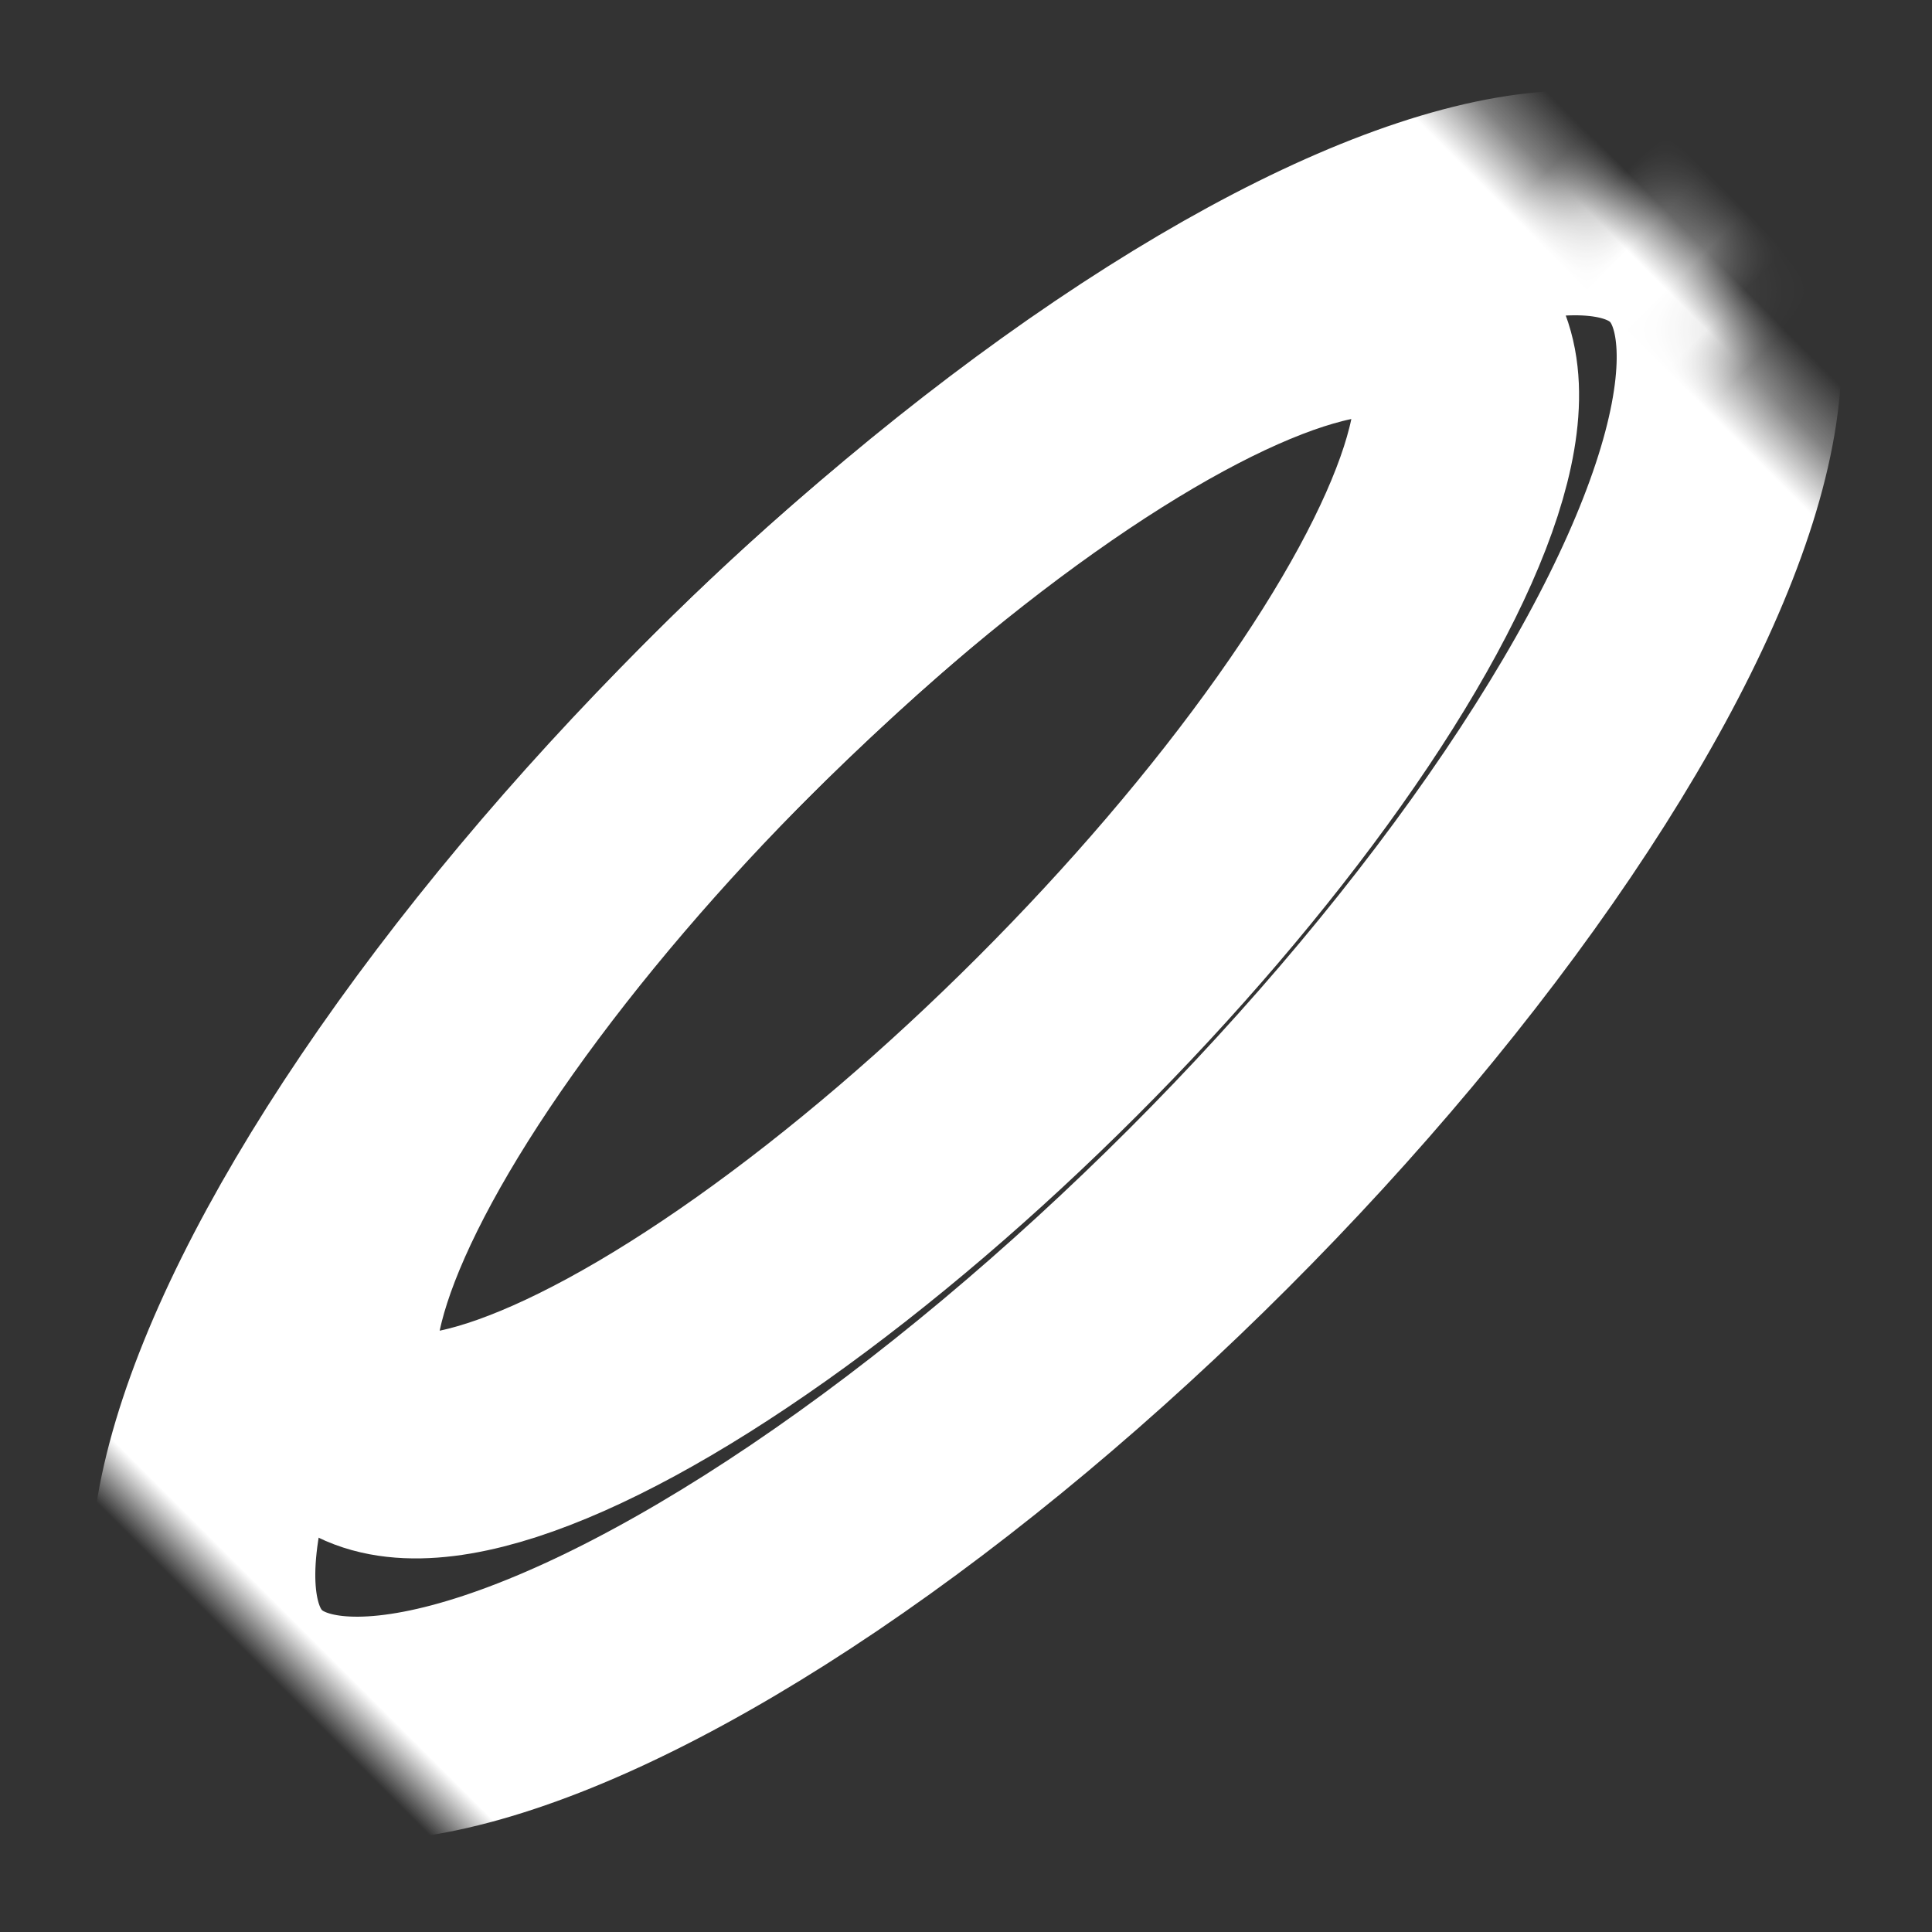
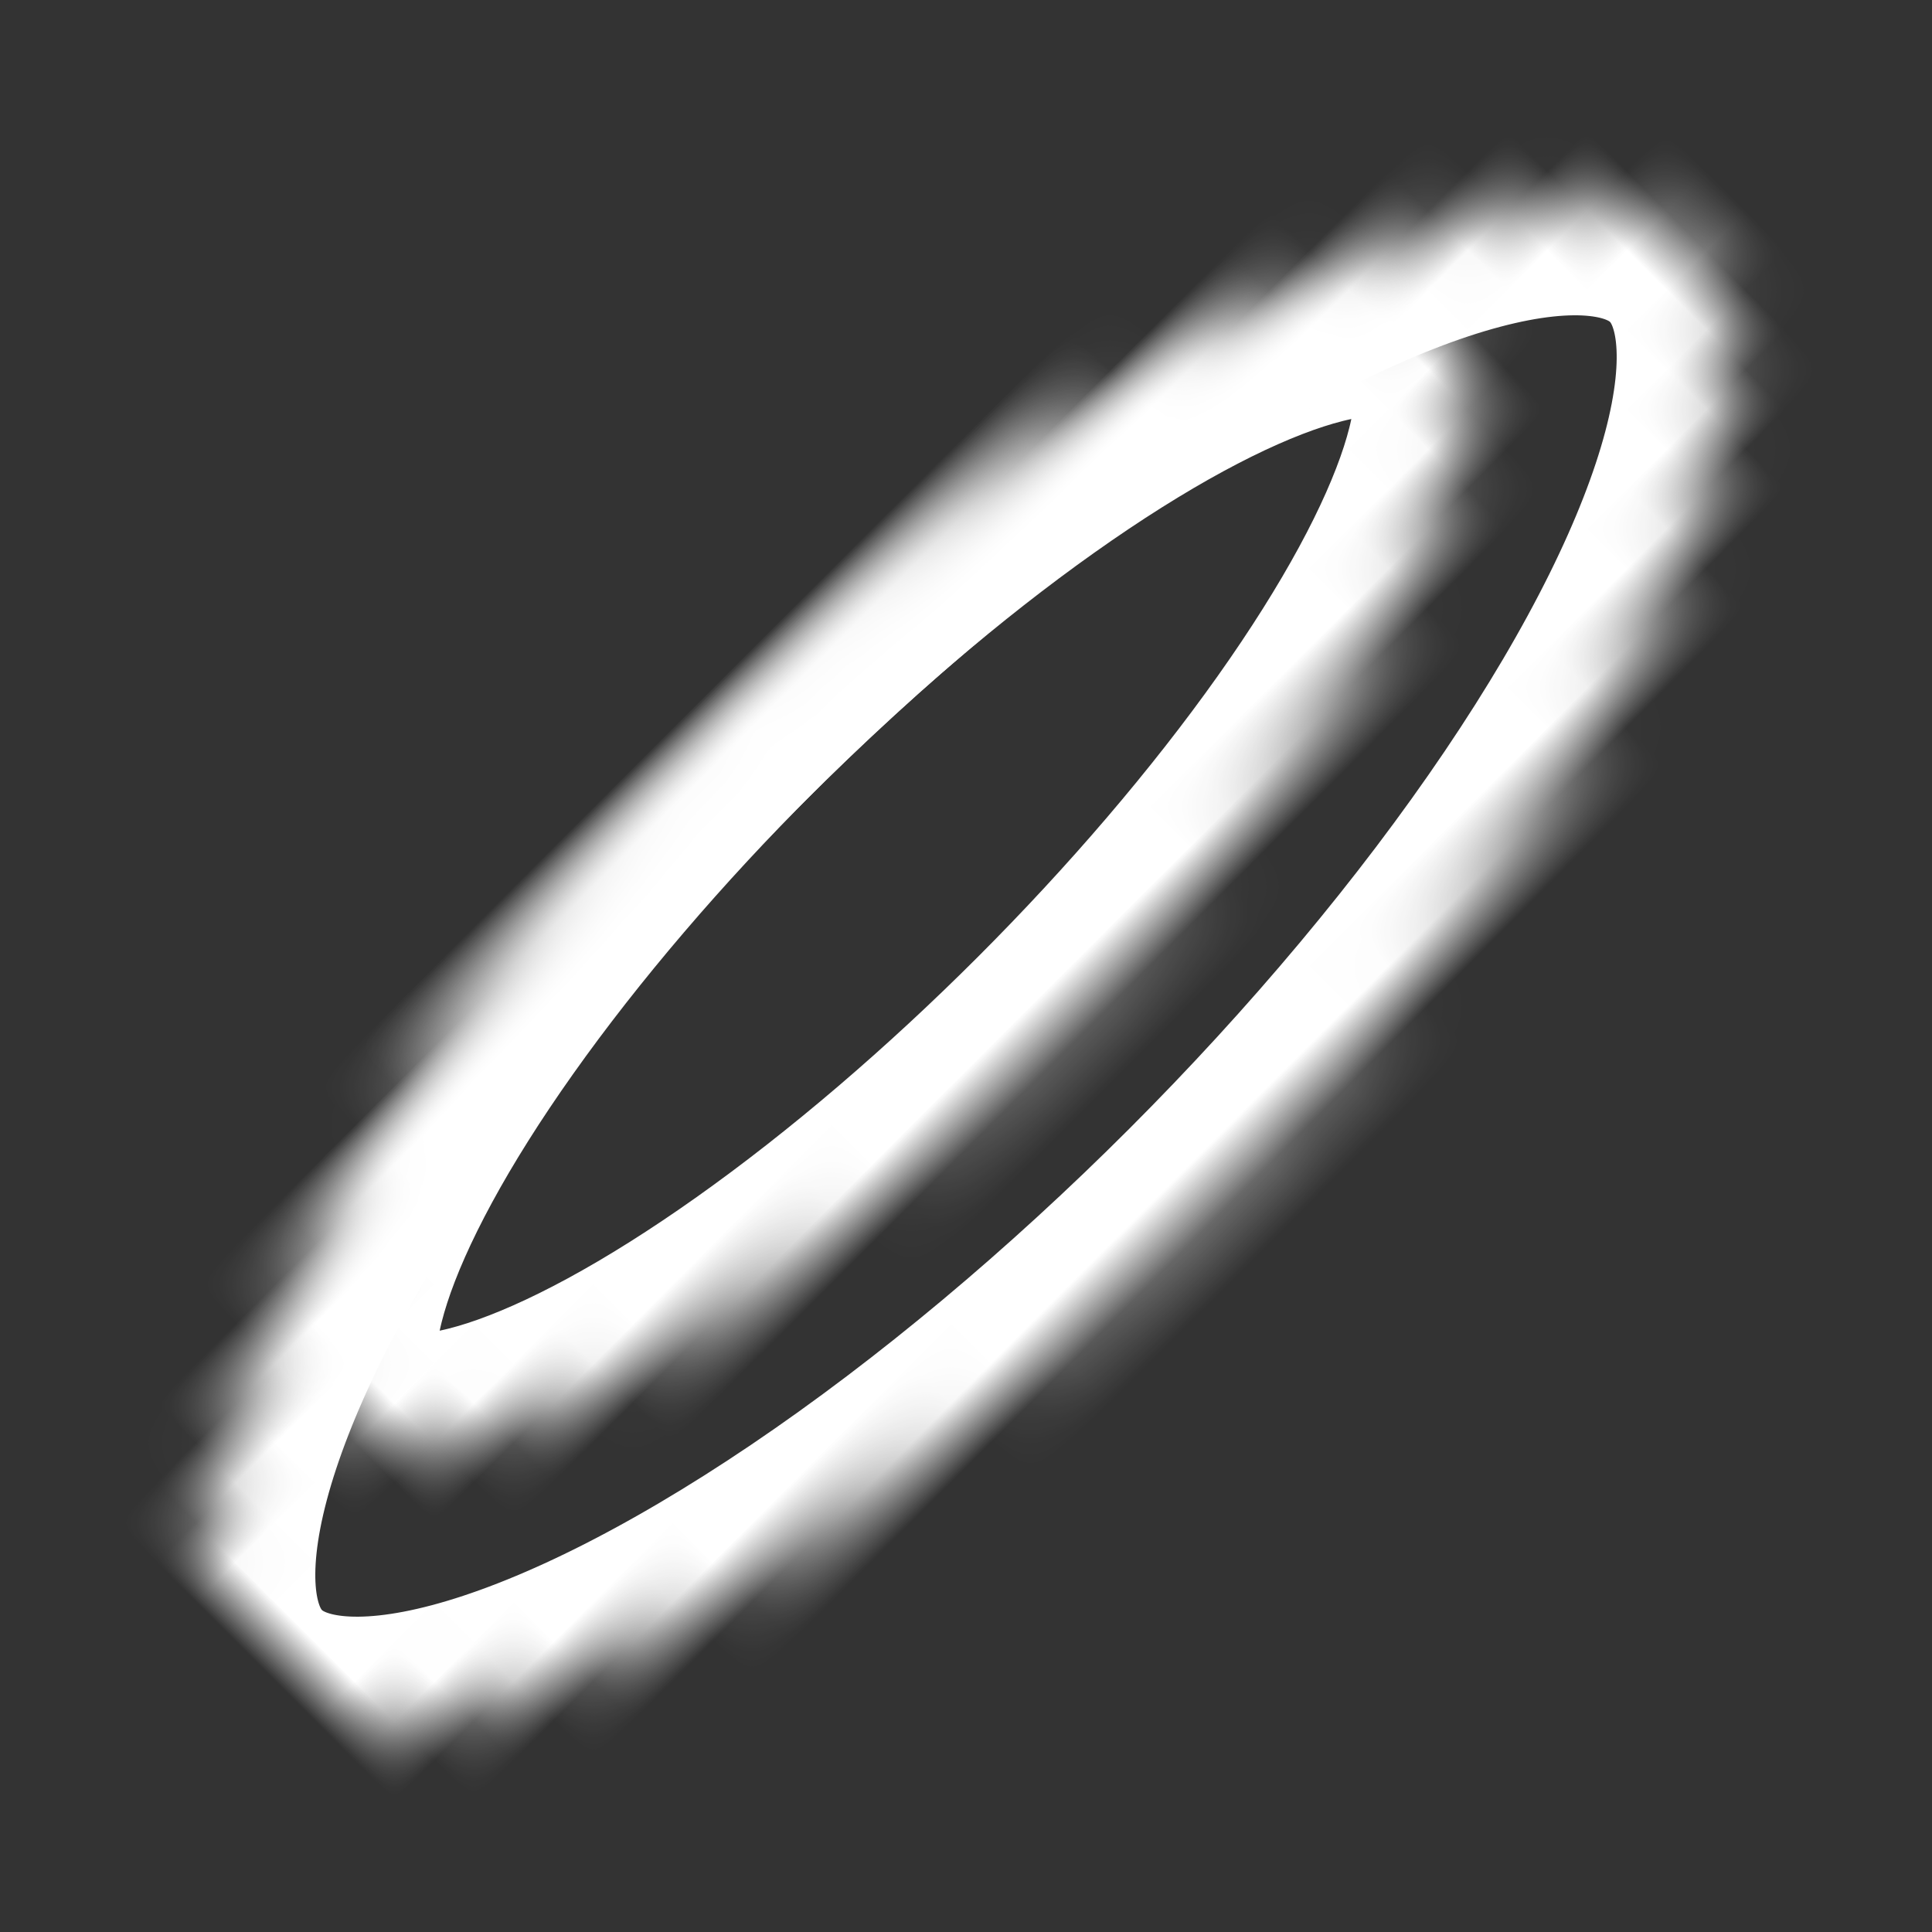
<svg xmlns="http://www.w3.org/2000/svg" xmlns:xlink="http://www.w3.org/1999/xlink" version="1.1" height="34.384" width="34.384">
  <rect width="100%" height="100%" fill="#333333" stroke="none" />
  <defs>
    <ellipse id="ellipse-1" opacity="1" rx="18.21" ry="6.103" cx="17.192" cy="17.192" />
    <mask id="mask-2" maskUnits="userSpaceOnUse" maskContentUnits="userSpaceOnUse" x="0" y="0">
-       <rect opacity="1" x="0" y="0" width="34.384" height="34.384" fill="black" />
      <use xlink:href="#ellipse-1" fill="white" />
    </mask>
    <ellipse id="ellipse-3" opacity="1" rx="13.788" ry="4.069" cx="17.452" cy="15.158" />
    <mask id="mask-4" maskUnits="userSpaceOnUse" maskContentUnits="userSpaceOnUse" x="0" y="0">
-       <rect opacity="1" x="0" y="0" width="34.384" height="34.384" fill="black" />
      <use xlink:href="#ellipse-3" fill="white" />
    </mask>
  </defs>
  <g transform="translate(17.192, 17.192) rotate(-45) translate(-17.192, -17.192)" opacity="1">
    <g opacity="1">
      <use xlink:href="#ellipse-1" fill-opacity="0" stroke="rgb(255,255,255)" stroke-opacity="1" stroke-width="4" stroke-linecap="butt" stroke-linejoin="miter" mask="url(#mask-2)" />
    </g>
    <g opacity="1">
      <use xlink:href="#ellipse-3" fill-opacity="0" stroke="rgb(255,255,255)" stroke-opacity="1" stroke-width="4" stroke-linecap="butt" stroke-linejoin="miter" mask="url(#mask-4)" />
    </g>
  </g>
</svg>